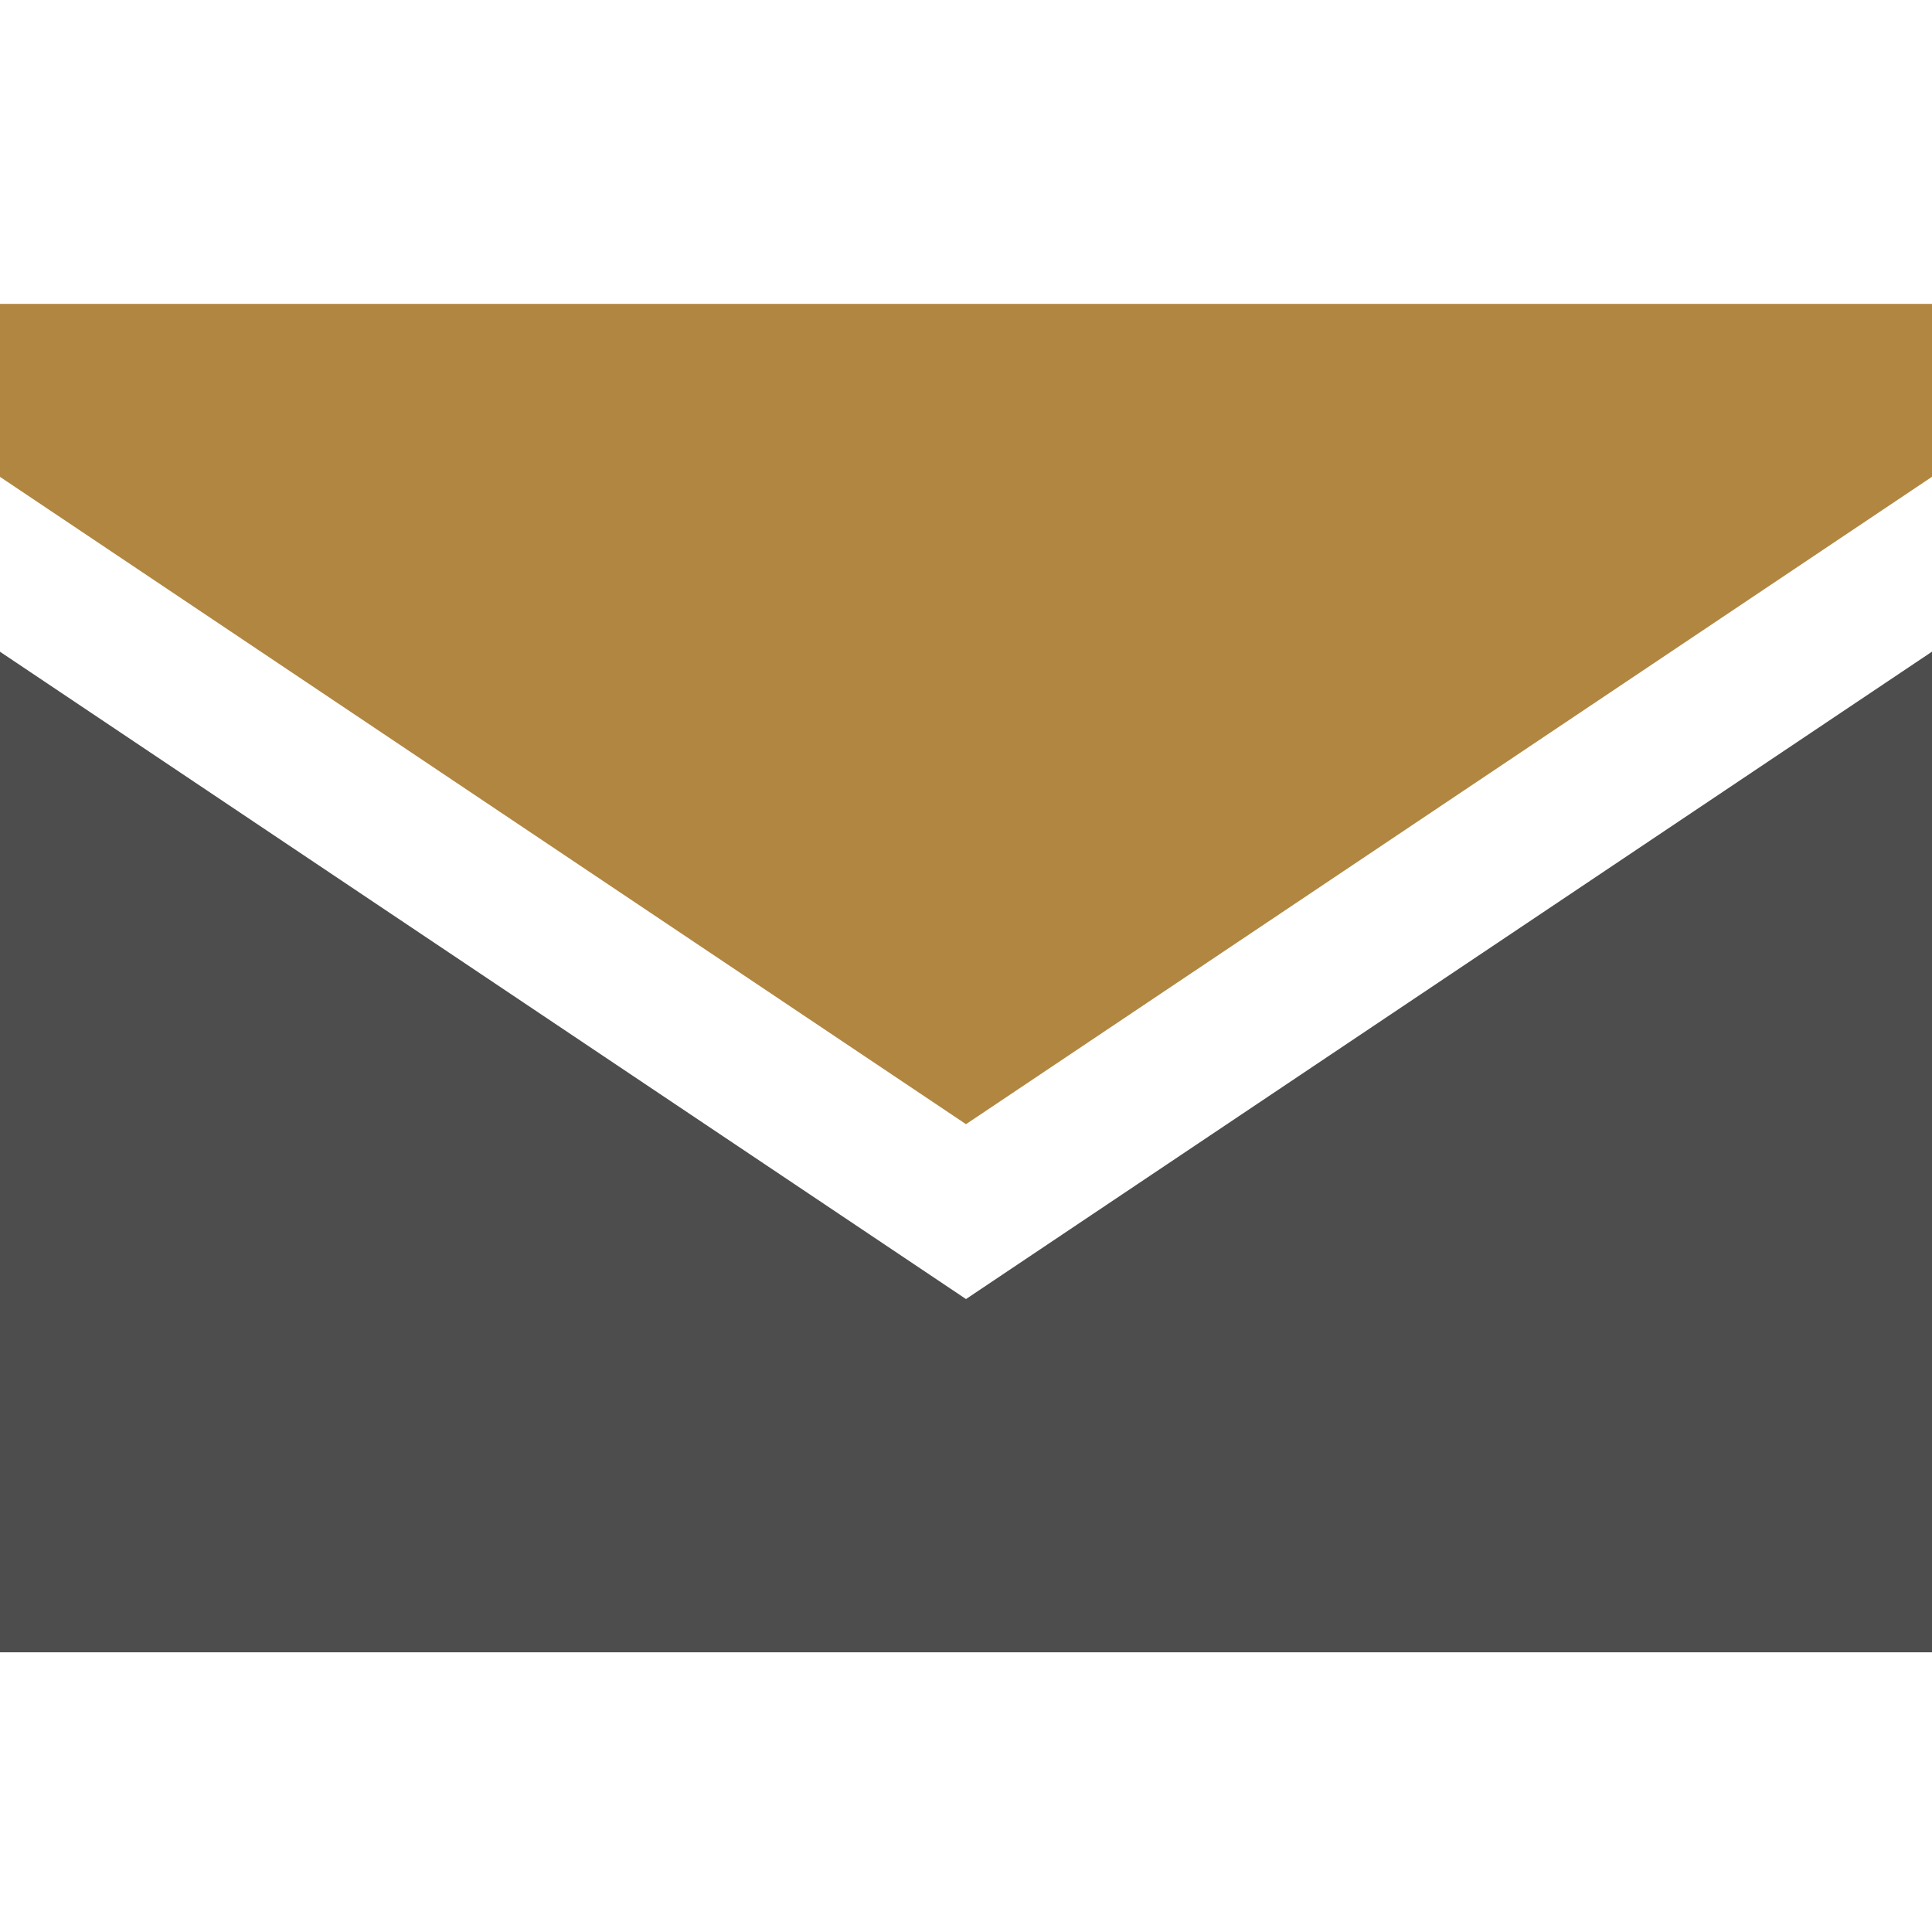
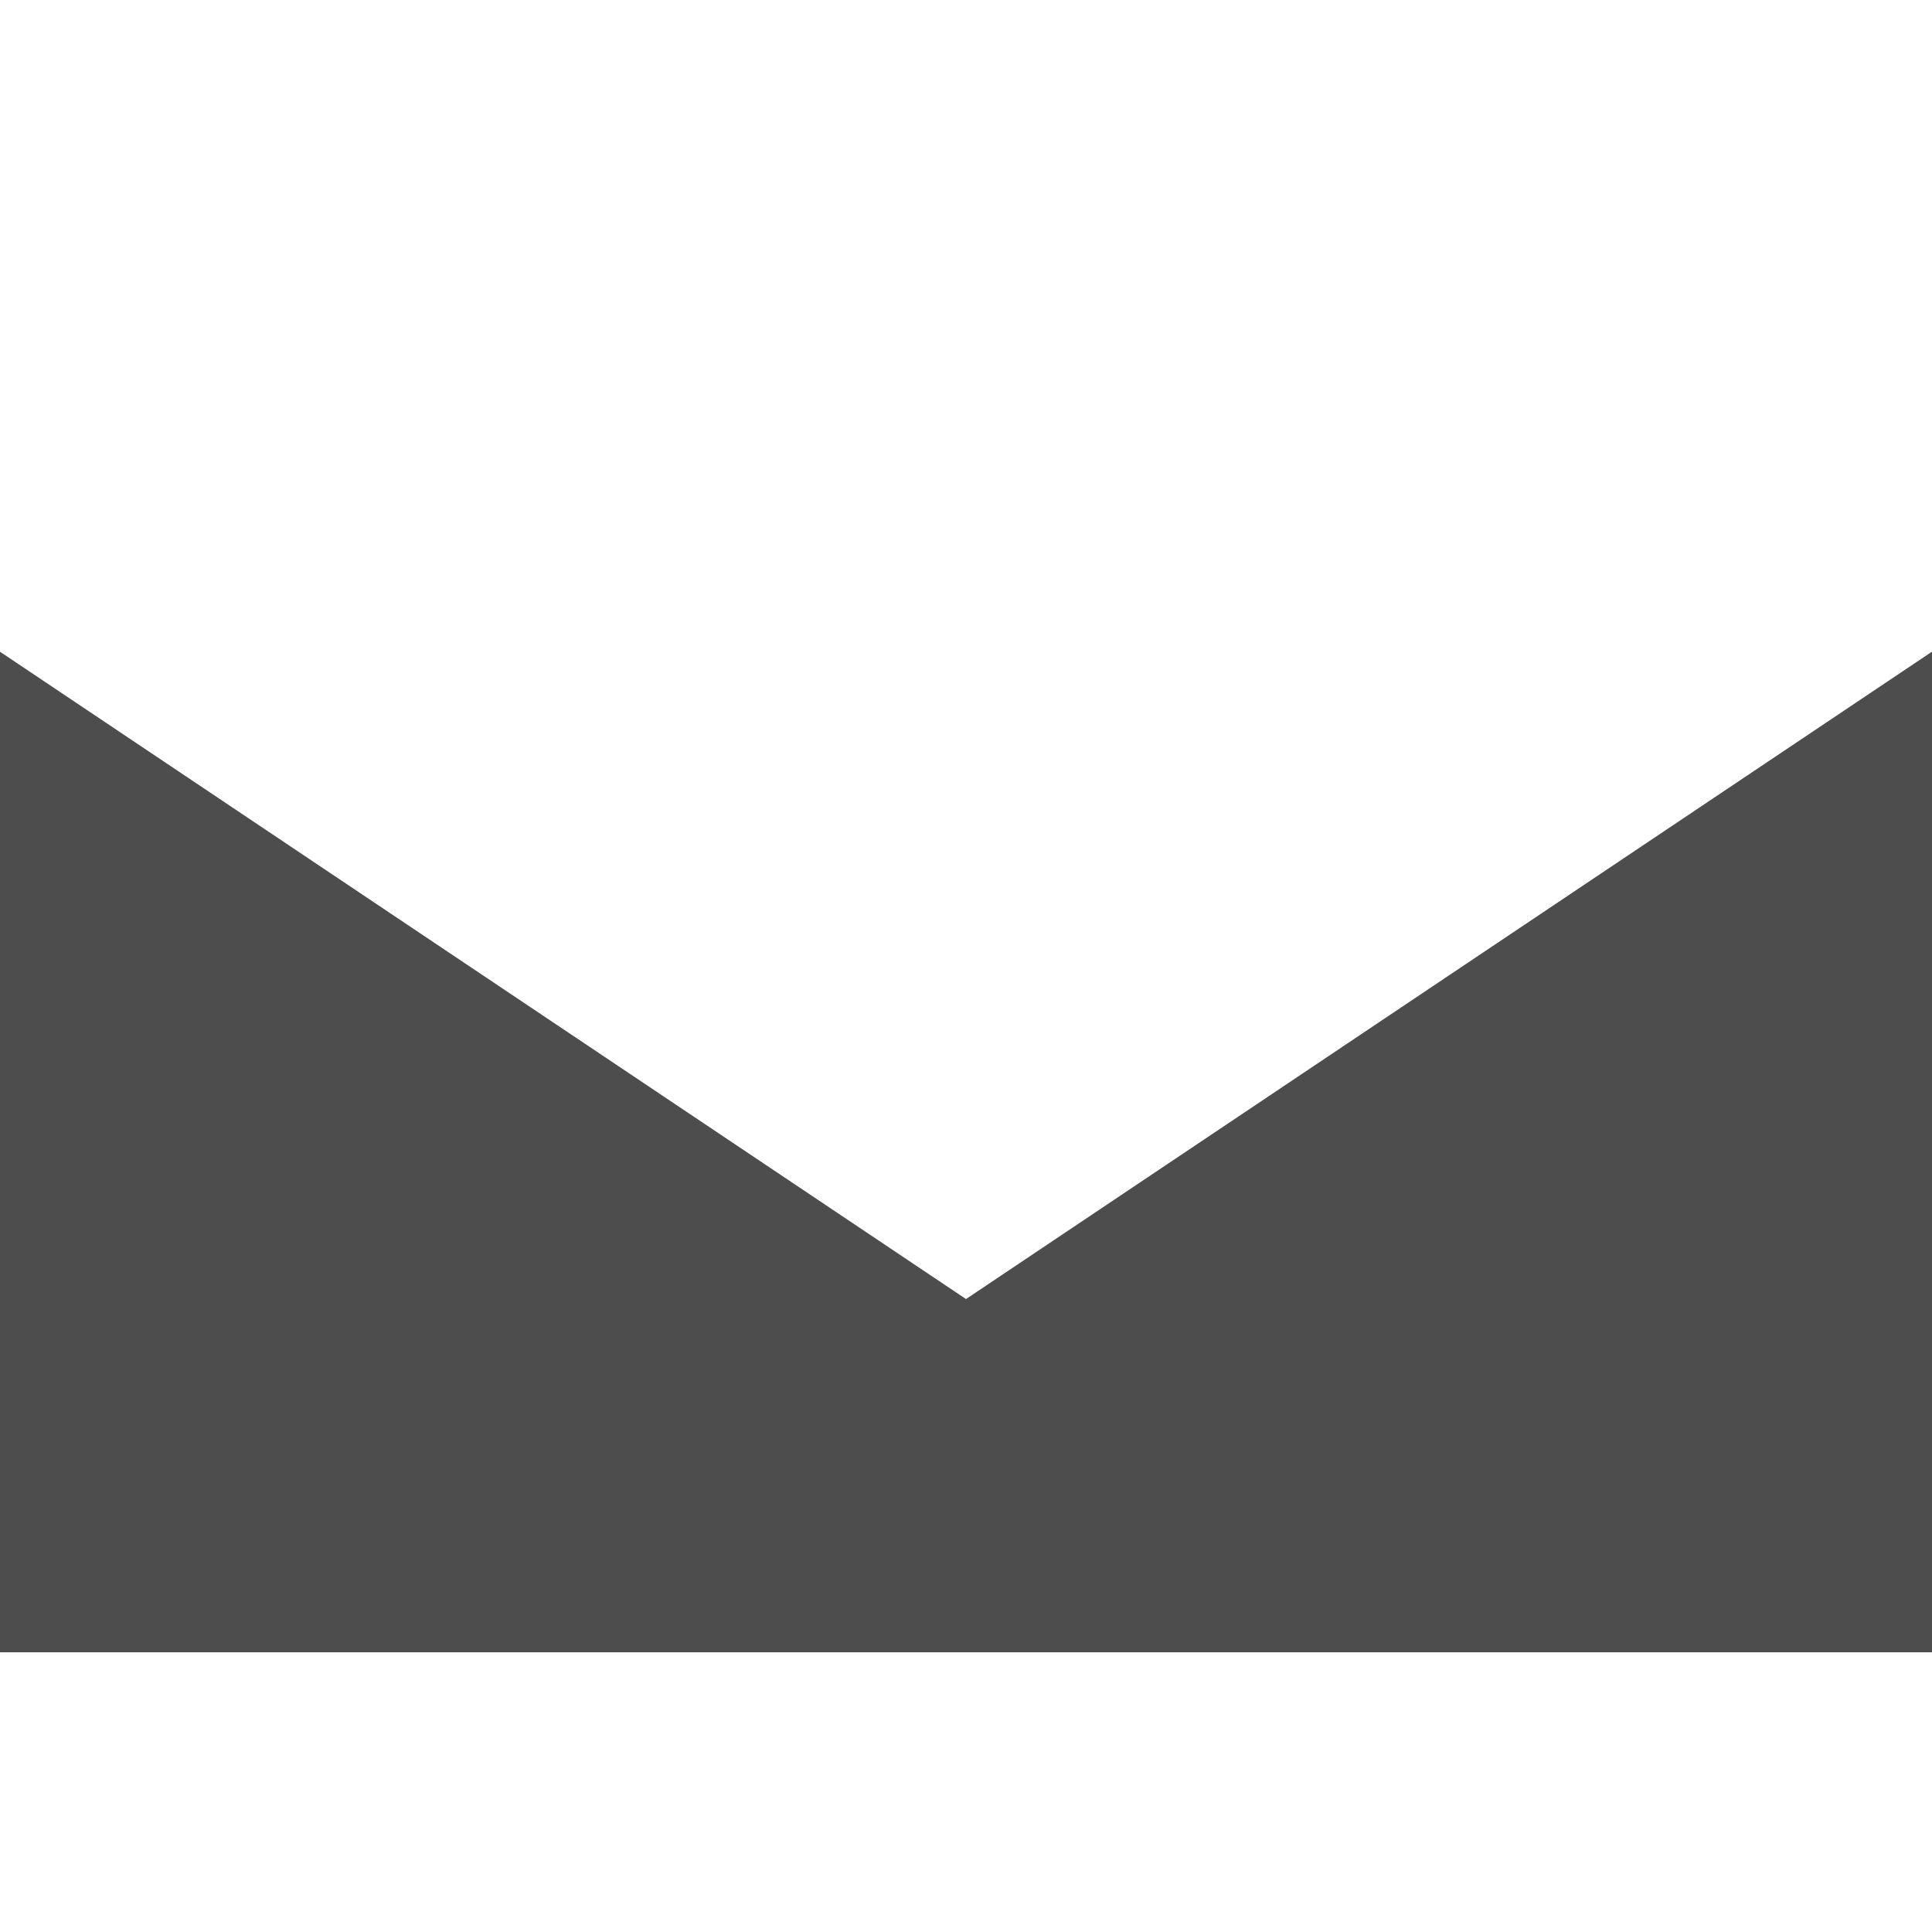
<svg xmlns="http://www.w3.org/2000/svg" viewBox="0 0 80 80">
  <path d="M40 53.791L0 26.987v41.431h80V26.984L40 53.791z" fill="#4d4d4d" />
-   <path fill="#b18641" d="M0 19.746v-7.164h80v7.161L40 46.55z" />
</svg>